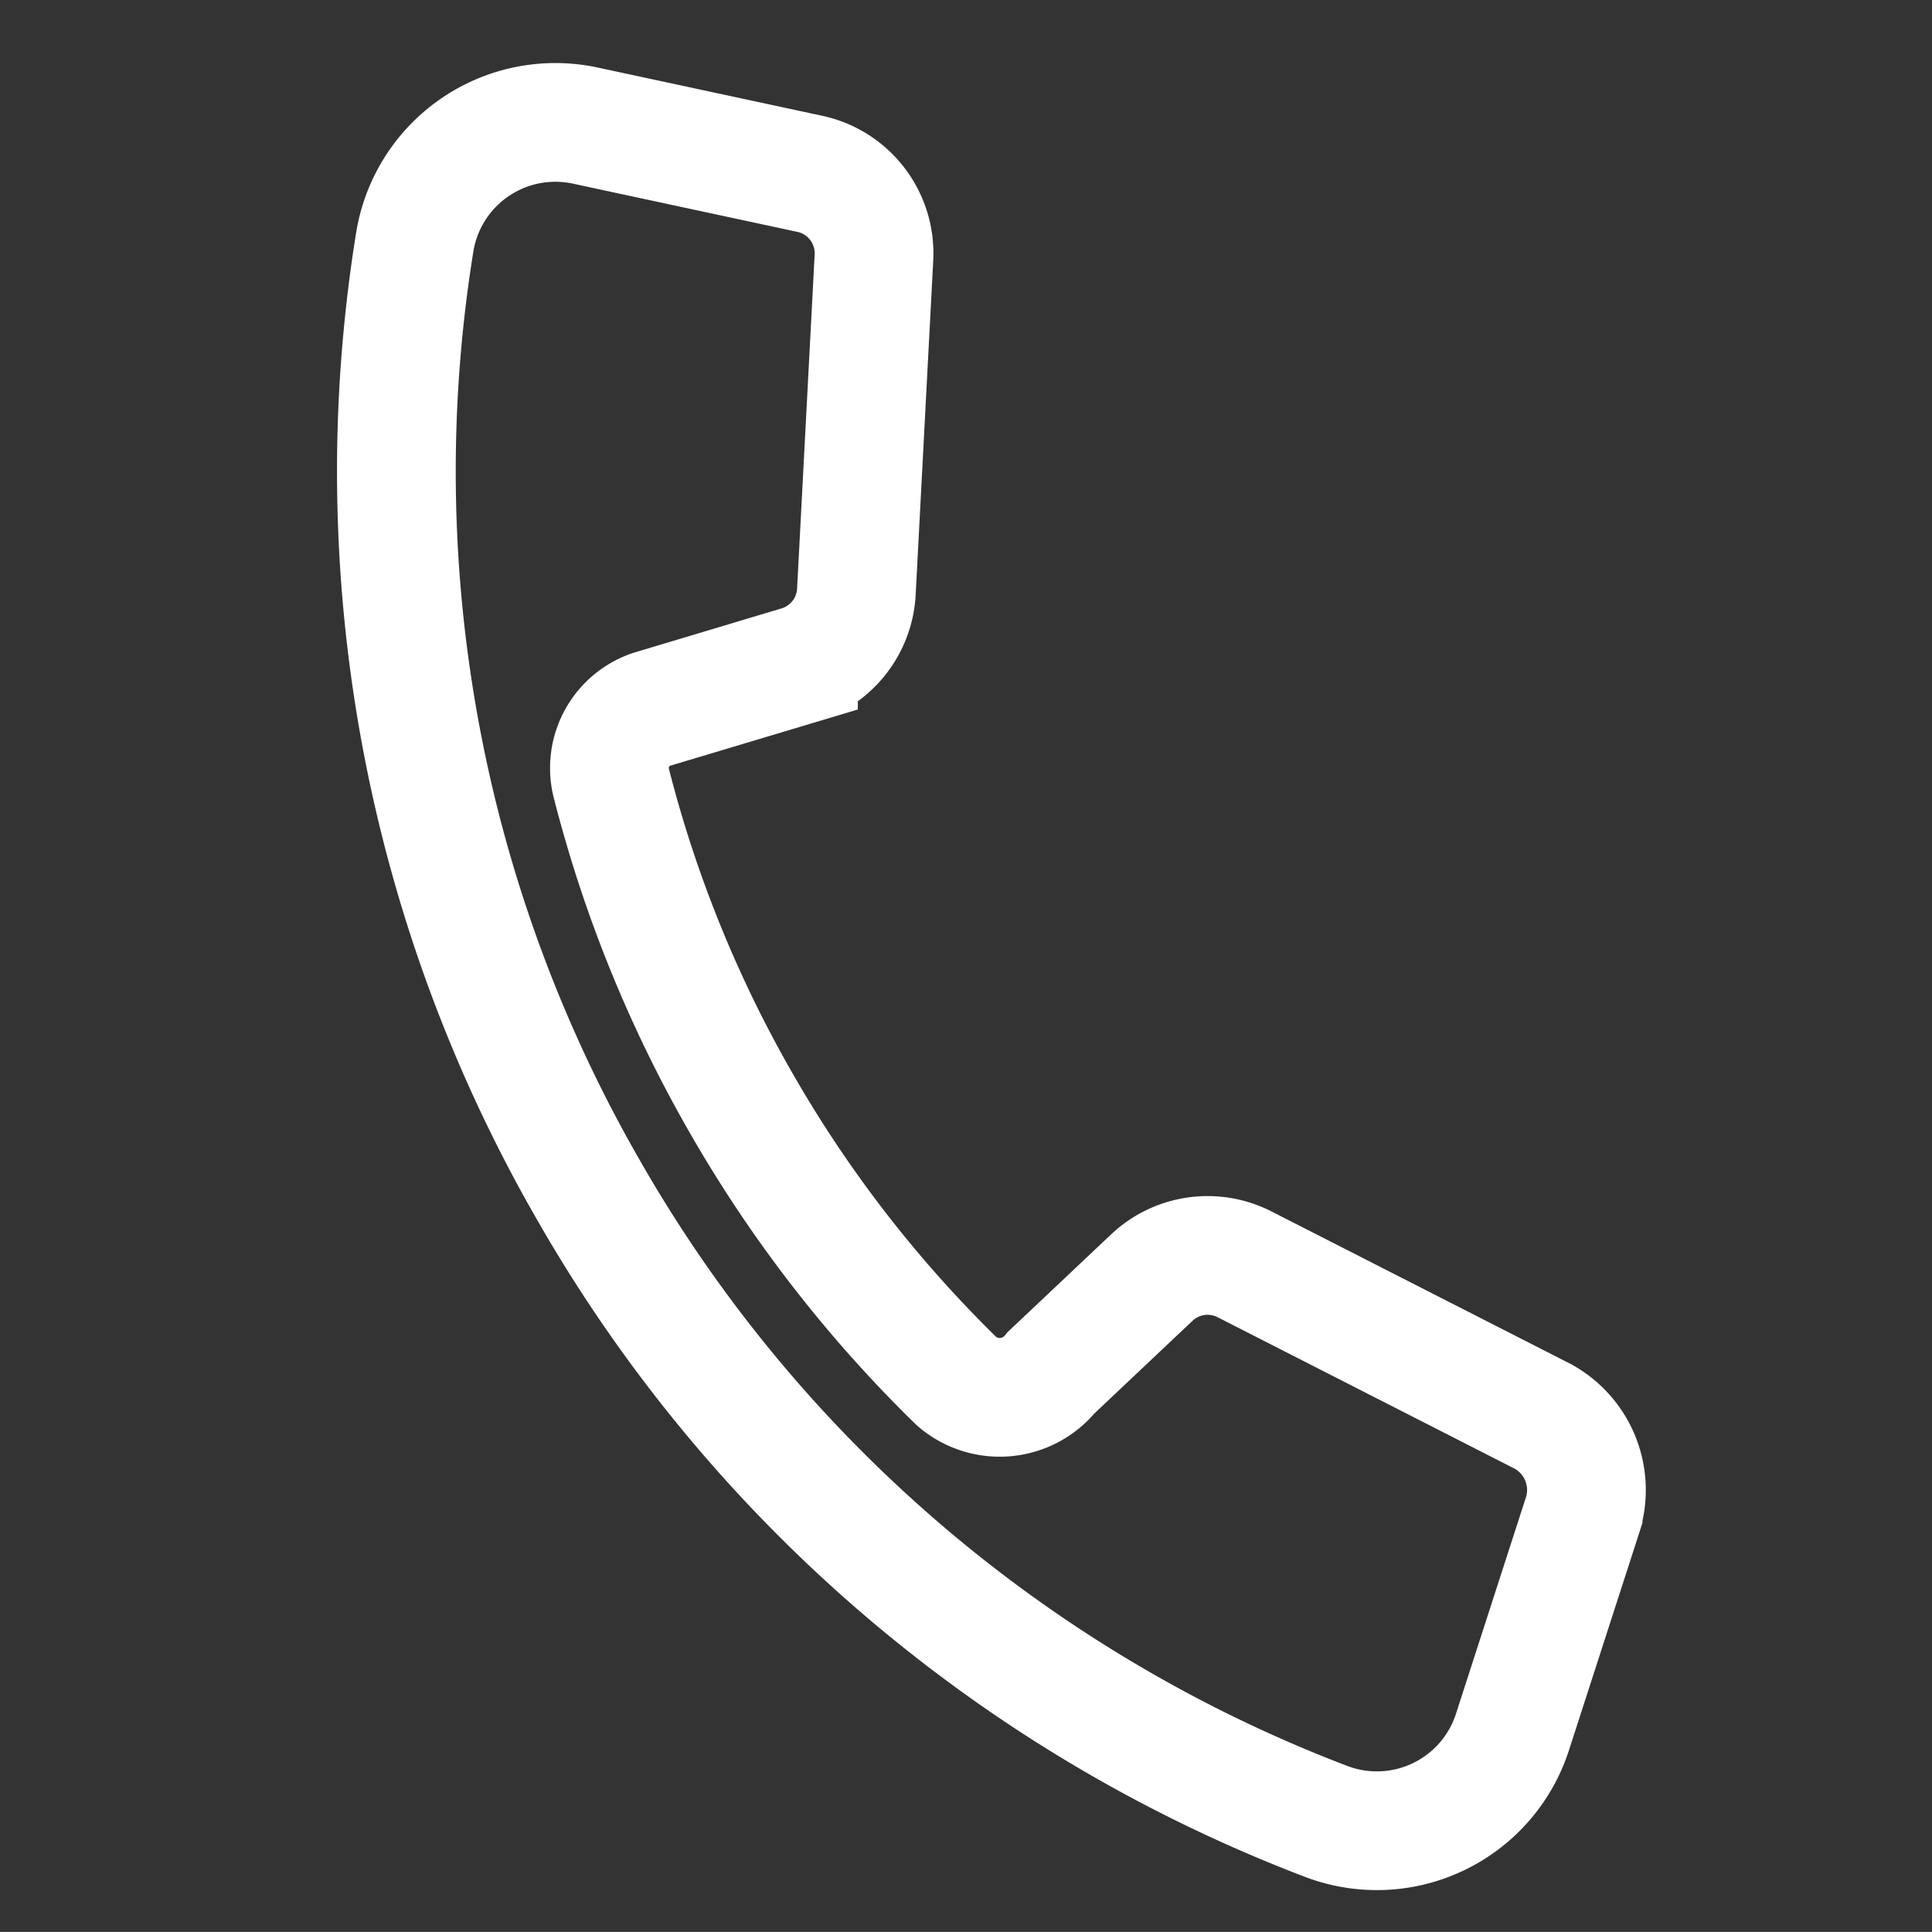
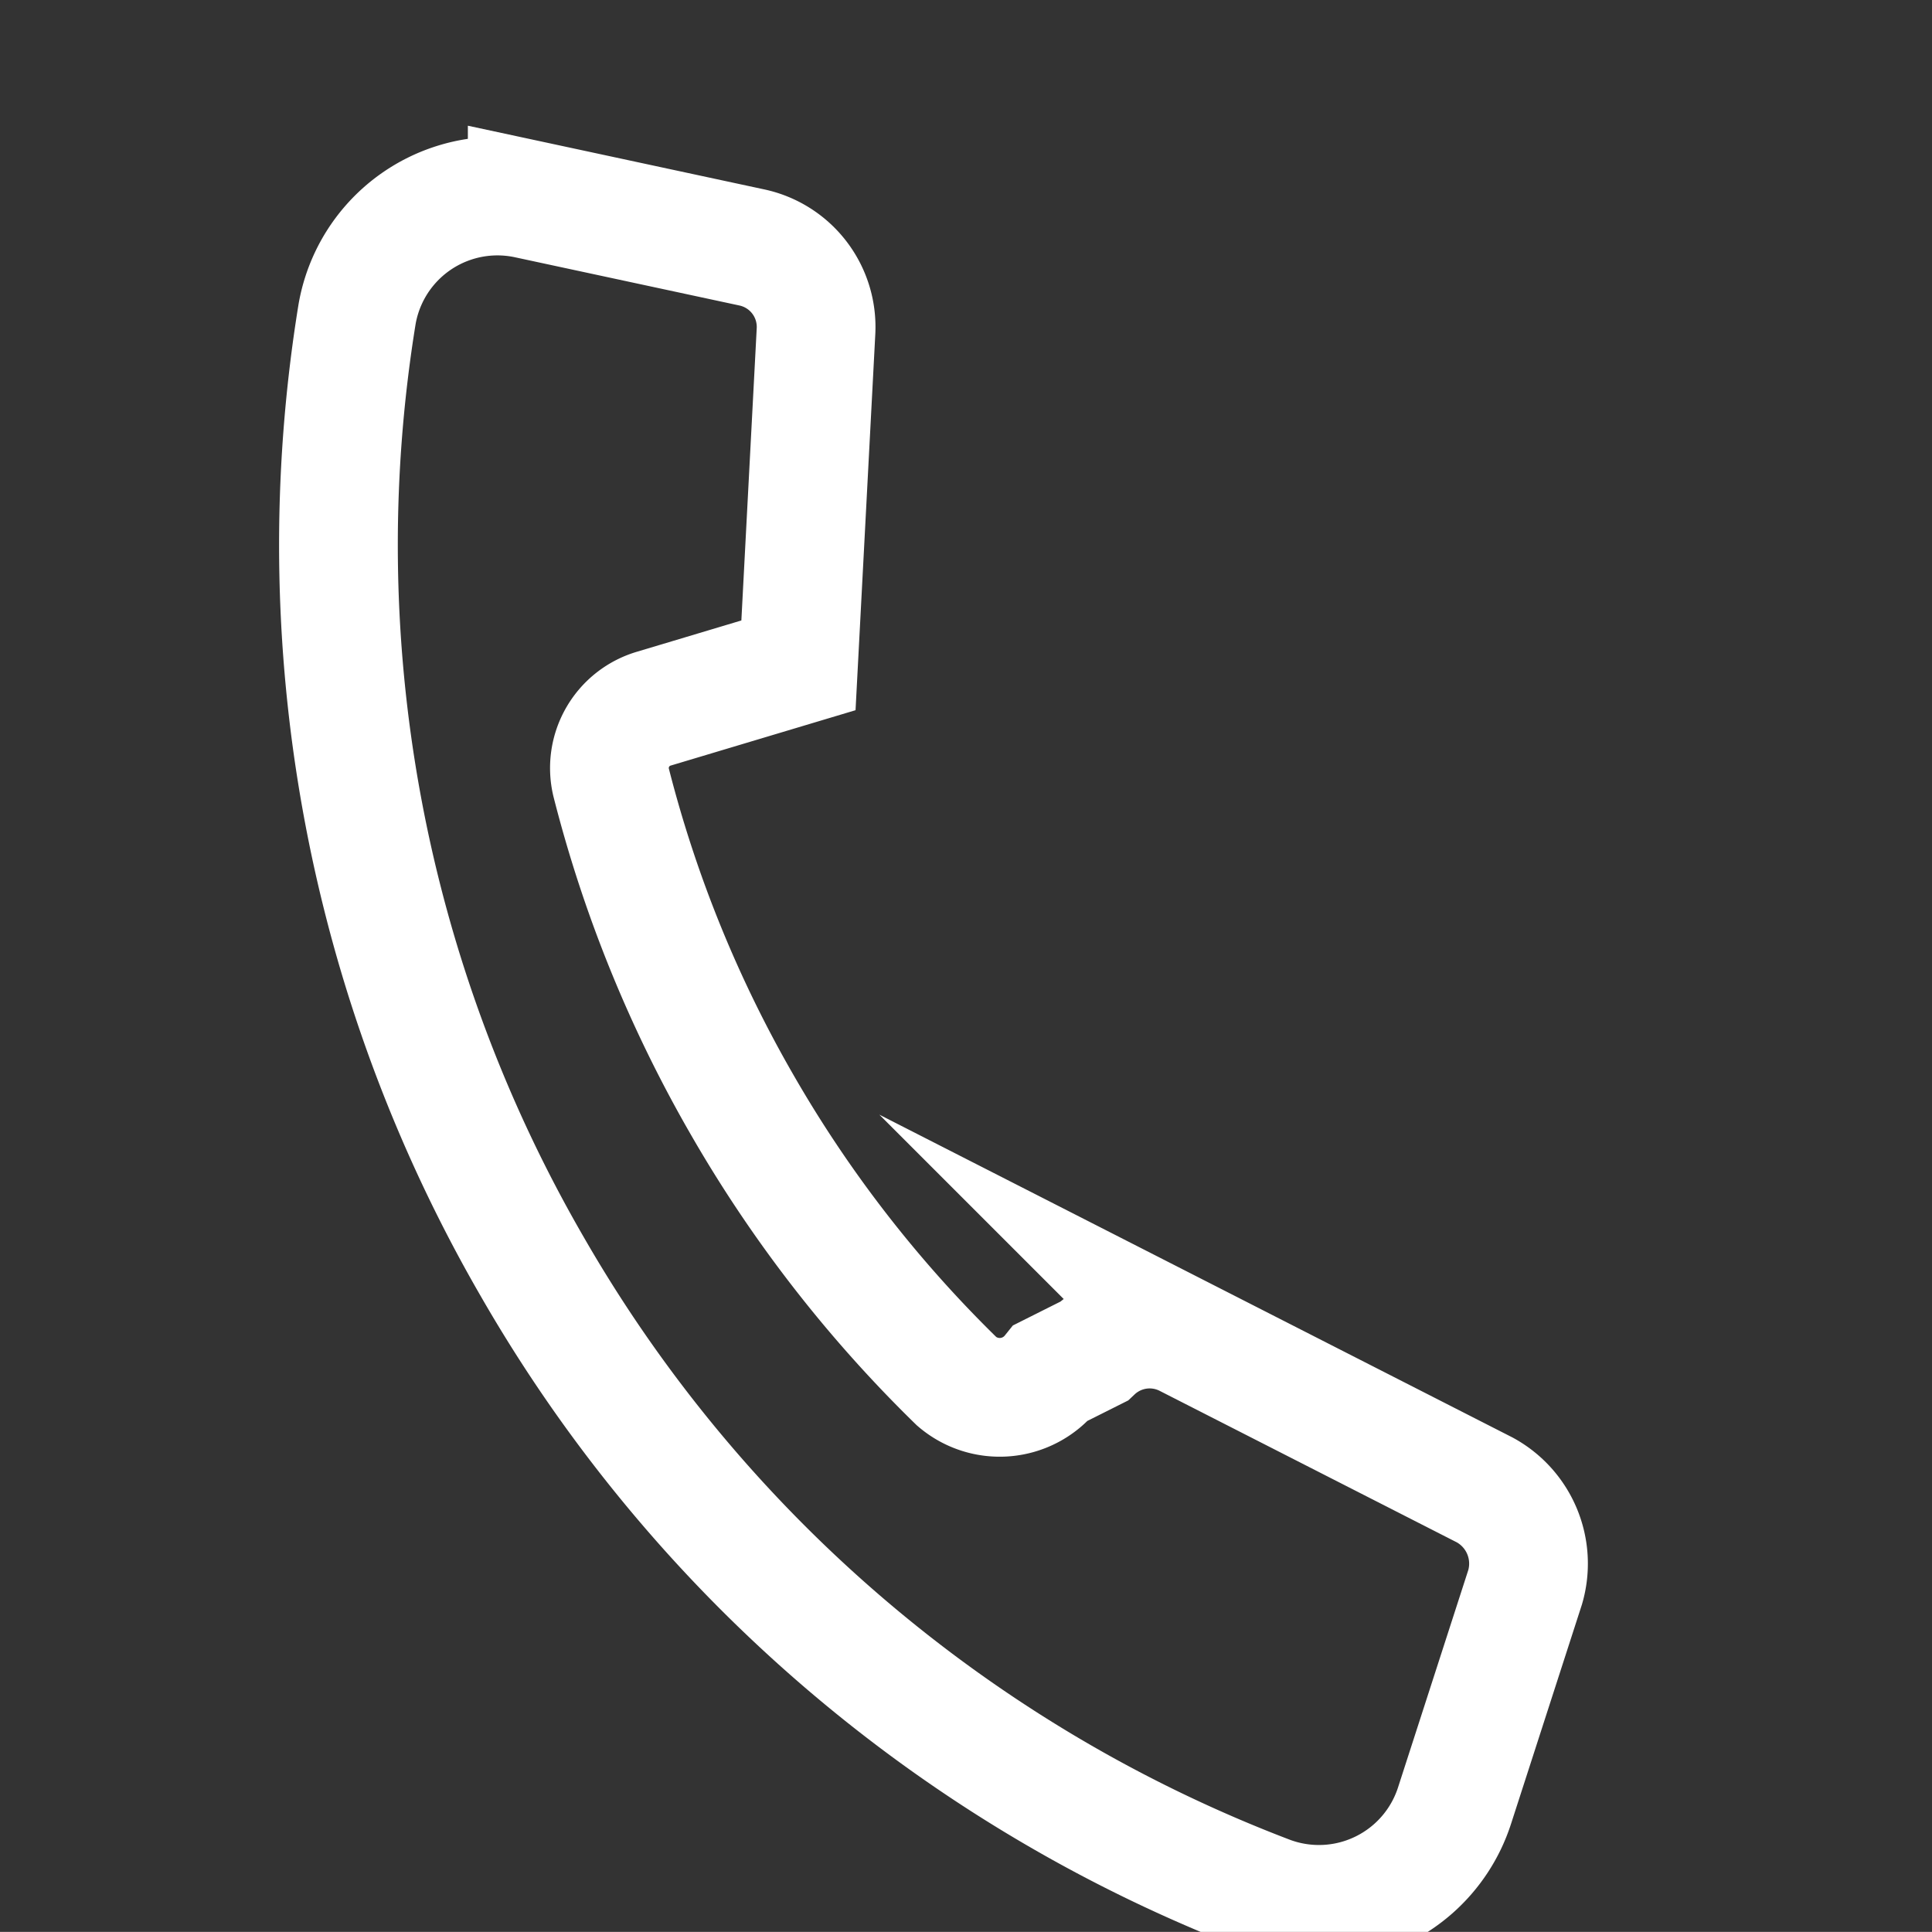
<svg xmlns="http://www.w3.org/2000/svg" width="24.412" height="24.411" viewBox="0 0 24.412 24.411">
  <rect x="0" y="0" width="24.412" height="24.411" fill="#333333" stroke="none" />
  <g id="Gruppe_21" data-name="Gruppe 21" transform="matrix(0.966, 0.259, -0.259, 0.966, -615.504, 102.752)">
-     <path id="Pfad_194" data-name="Pfad 194" d="M585.147-245.3a.832.832,0,0,1-1.121.415,16.075,16.075,0,0,1-3.516-2.665,16.071,16.071,0,0,1-2.664-3.516.782.782,0,0,1,.284-1.04l1.62-1a1.027,1.027,0,0,0,.466-1.088l-.879-4.135a1.027,1.027,0,0,0-1.056-.812l-2.9.146a1.8,1.8,0,0,0-1.7,1.962,18.2,18.2,0,0,0,5.258,11.052,18.2,18.2,0,0,0,11.052,5.258,1.8,1.8,0,0,0,1.962-1.7l.147-2.9a1.06,1.06,0,0,0-.809-1.053l-4.138-.88a1.027,1.027,0,0,0-1.088.466Z" transform="translate(0 0)" fill="none" stroke="#fff" stroke-miterlimit="10" stroke-width="1.5" />
+     <path id="Pfad_194" data-name="Pfad 194" d="M585.147-245.3a.832.832,0,0,1-1.121.415,16.075,16.075,0,0,1-3.516-2.665,16.071,16.071,0,0,1-2.664-3.516.782.782,0,0,1,.284-1.04l1.62-1l-.879-4.135a1.027,1.027,0,0,0-1.056-.812l-2.9.146a1.8,1.8,0,0,0-1.7,1.962,18.2,18.2,0,0,0,5.258,11.052,18.2,18.2,0,0,0,11.052,5.258,1.8,1.8,0,0,0,1.962-1.7l.147-2.9a1.06,1.06,0,0,0-.809-1.053l-4.138-.88a1.027,1.027,0,0,0-1.088.466Z" transform="translate(0 0)" fill="none" stroke="#fff" stroke-miterlimit="10" stroke-width="1.5" />
  </g>
</svg>